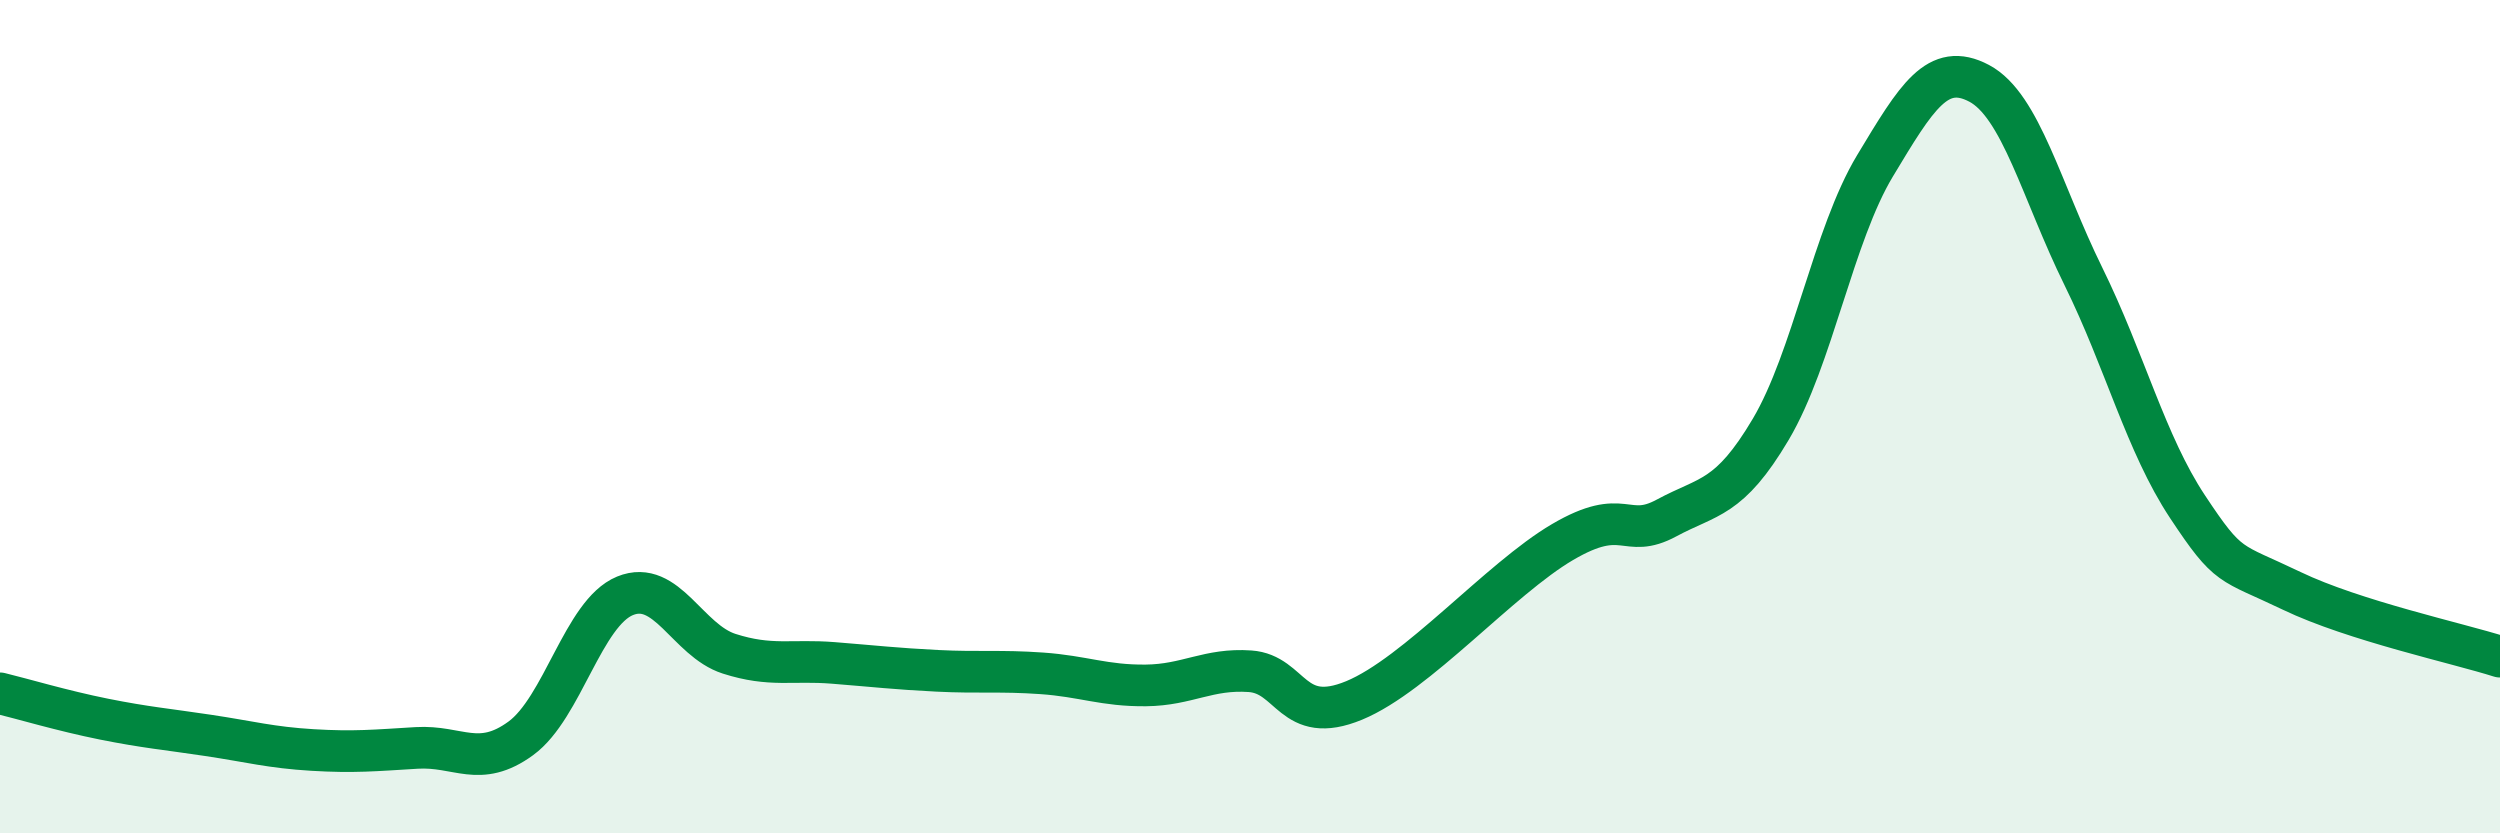
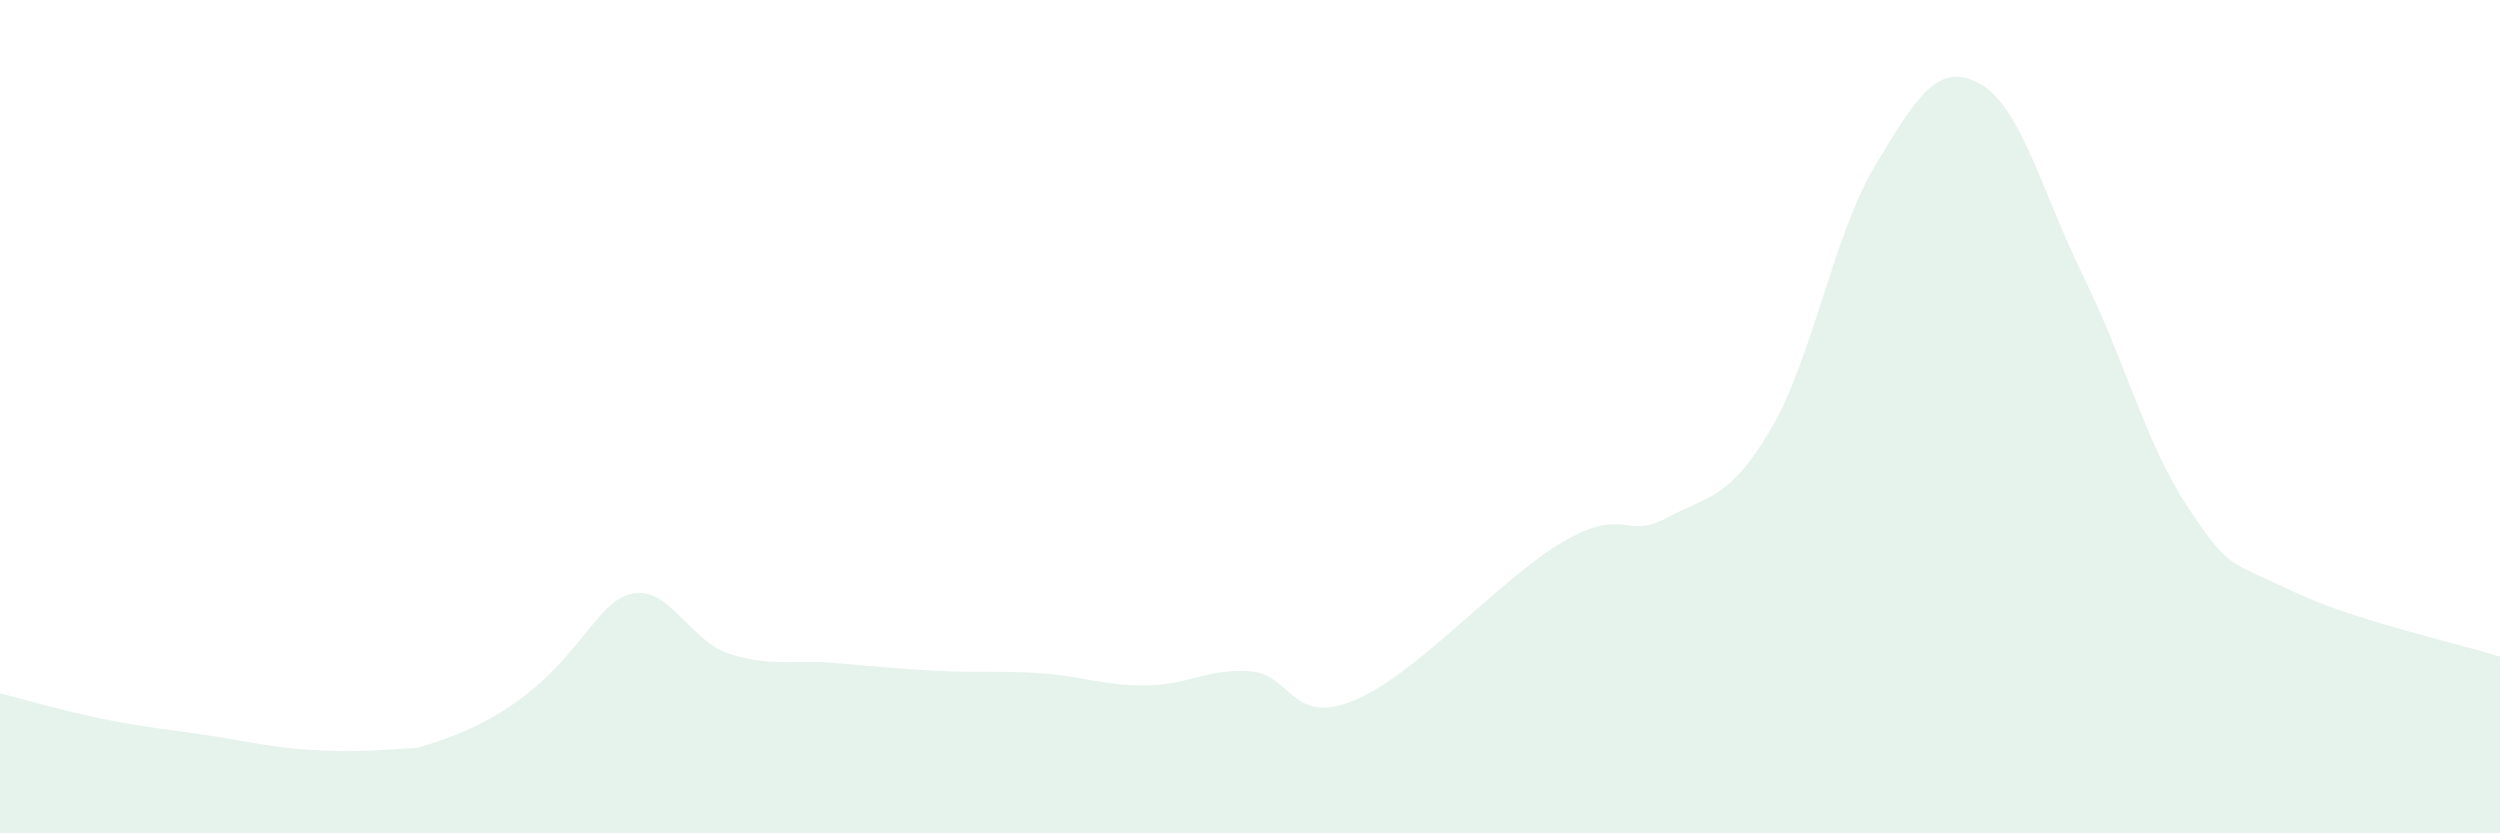
<svg xmlns="http://www.w3.org/2000/svg" width="60" height="20" viewBox="0 0 60 20">
-   <path d="M 0,16.64 C 0.5,16.76 1.5,17.06 2.5,17.26 C 3.5,17.46 4,17.5 5,17.65 C 6,17.8 6.5,17.94 7.5,18 C 8.5,18.06 9,18.01 10,17.95 C 11,17.89 11.5,18.45 12.5,17.72 C 13.5,16.99 14,14.71 15,14.3 C 16,13.89 16.5,15.37 17.5,15.69 C 18.5,16.01 19,15.83 20,15.91 C 21,15.99 21.5,16.05 22.5,16.1 C 23.5,16.15 24,16.09 25,16.16 C 26,16.23 26.5,16.46 27.5,16.45 C 28.5,16.44 29,16.04 30,16.11 C 31,16.18 31,17.43 32.5,16.81 C 34,16.19 36,13.89 37.5,13.01 C 39,12.13 39,12.97 40,12.43 C 41,11.89 41.5,11.99 42.5,10.3 C 43.5,8.61 44,5.64 45,3.98 C 46,2.32 46.5,1.47 47.5,2 C 48.5,2.53 49,4.6 50,6.63 C 51,8.66 51.5,10.65 52.5,12.16 C 53.5,13.67 53.5,13.46 55,14.18 C 56.5,14.9 59,15.44 60,15.76L60 20L0 20Z" fill="#008740" opacity="0.1" stroke-linecap="round" stroke-linejoin="round" />
-   <path d="M 0,16.64 C 0.5,16.76 1.5,17.06 2.5,17.26 C 3.5,17.46 4,17.5 5,17.65 C 6,17.8 6.5,17.94 7.5,18 C 8.5,18.06 9,18.01 10,17.95 C 11,17.89 11.5,18.45 12.5,17.72 C 13.5,16.99 14,14.71 15,14.3 C 16,13.89 16.5,15.37 17.5,15.69 C 18.5,16.01 19,15.83 20,15.91 C 21,15.99 21.5,16.05 22.5,16.1 C 23.5,16.15 24,16.09 25,16.16 C 26,16.23 26.5,16.46 27.5,16.45 C 28.5,16.44 29,16.04 30,16.11 C 31,16.18 31,17.43 32.5,16.81 C 34,16.19 36,13.89 37.5,13.01 C 39,12.13 39,12.97 40,12.43 C 41,11.89 41.5,11.99 42.5,10.3 C 43.5,8.61 44,5.64 45,3.98 C 46,2.32 46.5,1.47 47.5,2 C 48.5,2.53 49,4.6 50,6.63 C 51,8.66 51.5,10.65 52.5,12.16 C 53.5,13.67 53.5,13.46 55,14.18 C 56.5,14.9 59,15.44 60,15.76" stroke="#008740" stroke-width="1" fill="none" stroke-linecap="round" stroke-linejoin="round" />
+   <path d="M 0,16.64 C 0.5,16.76 1.5,17.06 2.5,17.26 C 3.5,17.46 4,17.5 5,17.65 C 6,17.8 6.5,17.94 7.5,18 C 8.5,18.06 9,18.01 10,17.95 C 13.5,16.99 14,14.71 15,14.3 C 16,13.89 16.5,15.37 17.5,15.69 C 18.5,16.01 19,15.83 20,15.91 C 21,15.99 21.5,16.05 22.5,16.1 C 23.5,16.15 24,16.09 25,16.16 C 26,16.23 26.5,16.46 27.5,16.45 C 28.5,16.44 29,16.04 30,16.11 C 31,16.18 31,17.43 32.5,16.81 C 34,16.19 36,13.89 37.5,13.01 C 39,12.13 39,12.97 40,12.43 C 41,11.89 41.5,11.99 42.5,10.3 C 43.5,8.61 44,5.64 45,3.98 C 46,2.32 46.5,1.47 47.5,2 C 48.5,2.53 49,4.6 50,6.63 C 51,8.66 51.5,10.65 52.5,12.16 C 53.5,13.67 53.5,13.46 55,14.18 C 56.5,14.9 59,15.44 60,15.76L60 20L0 20Z" fill="#008740" opacity="0.1" stroke-linecap="round" stroke-linejoin="round" />
</svg>